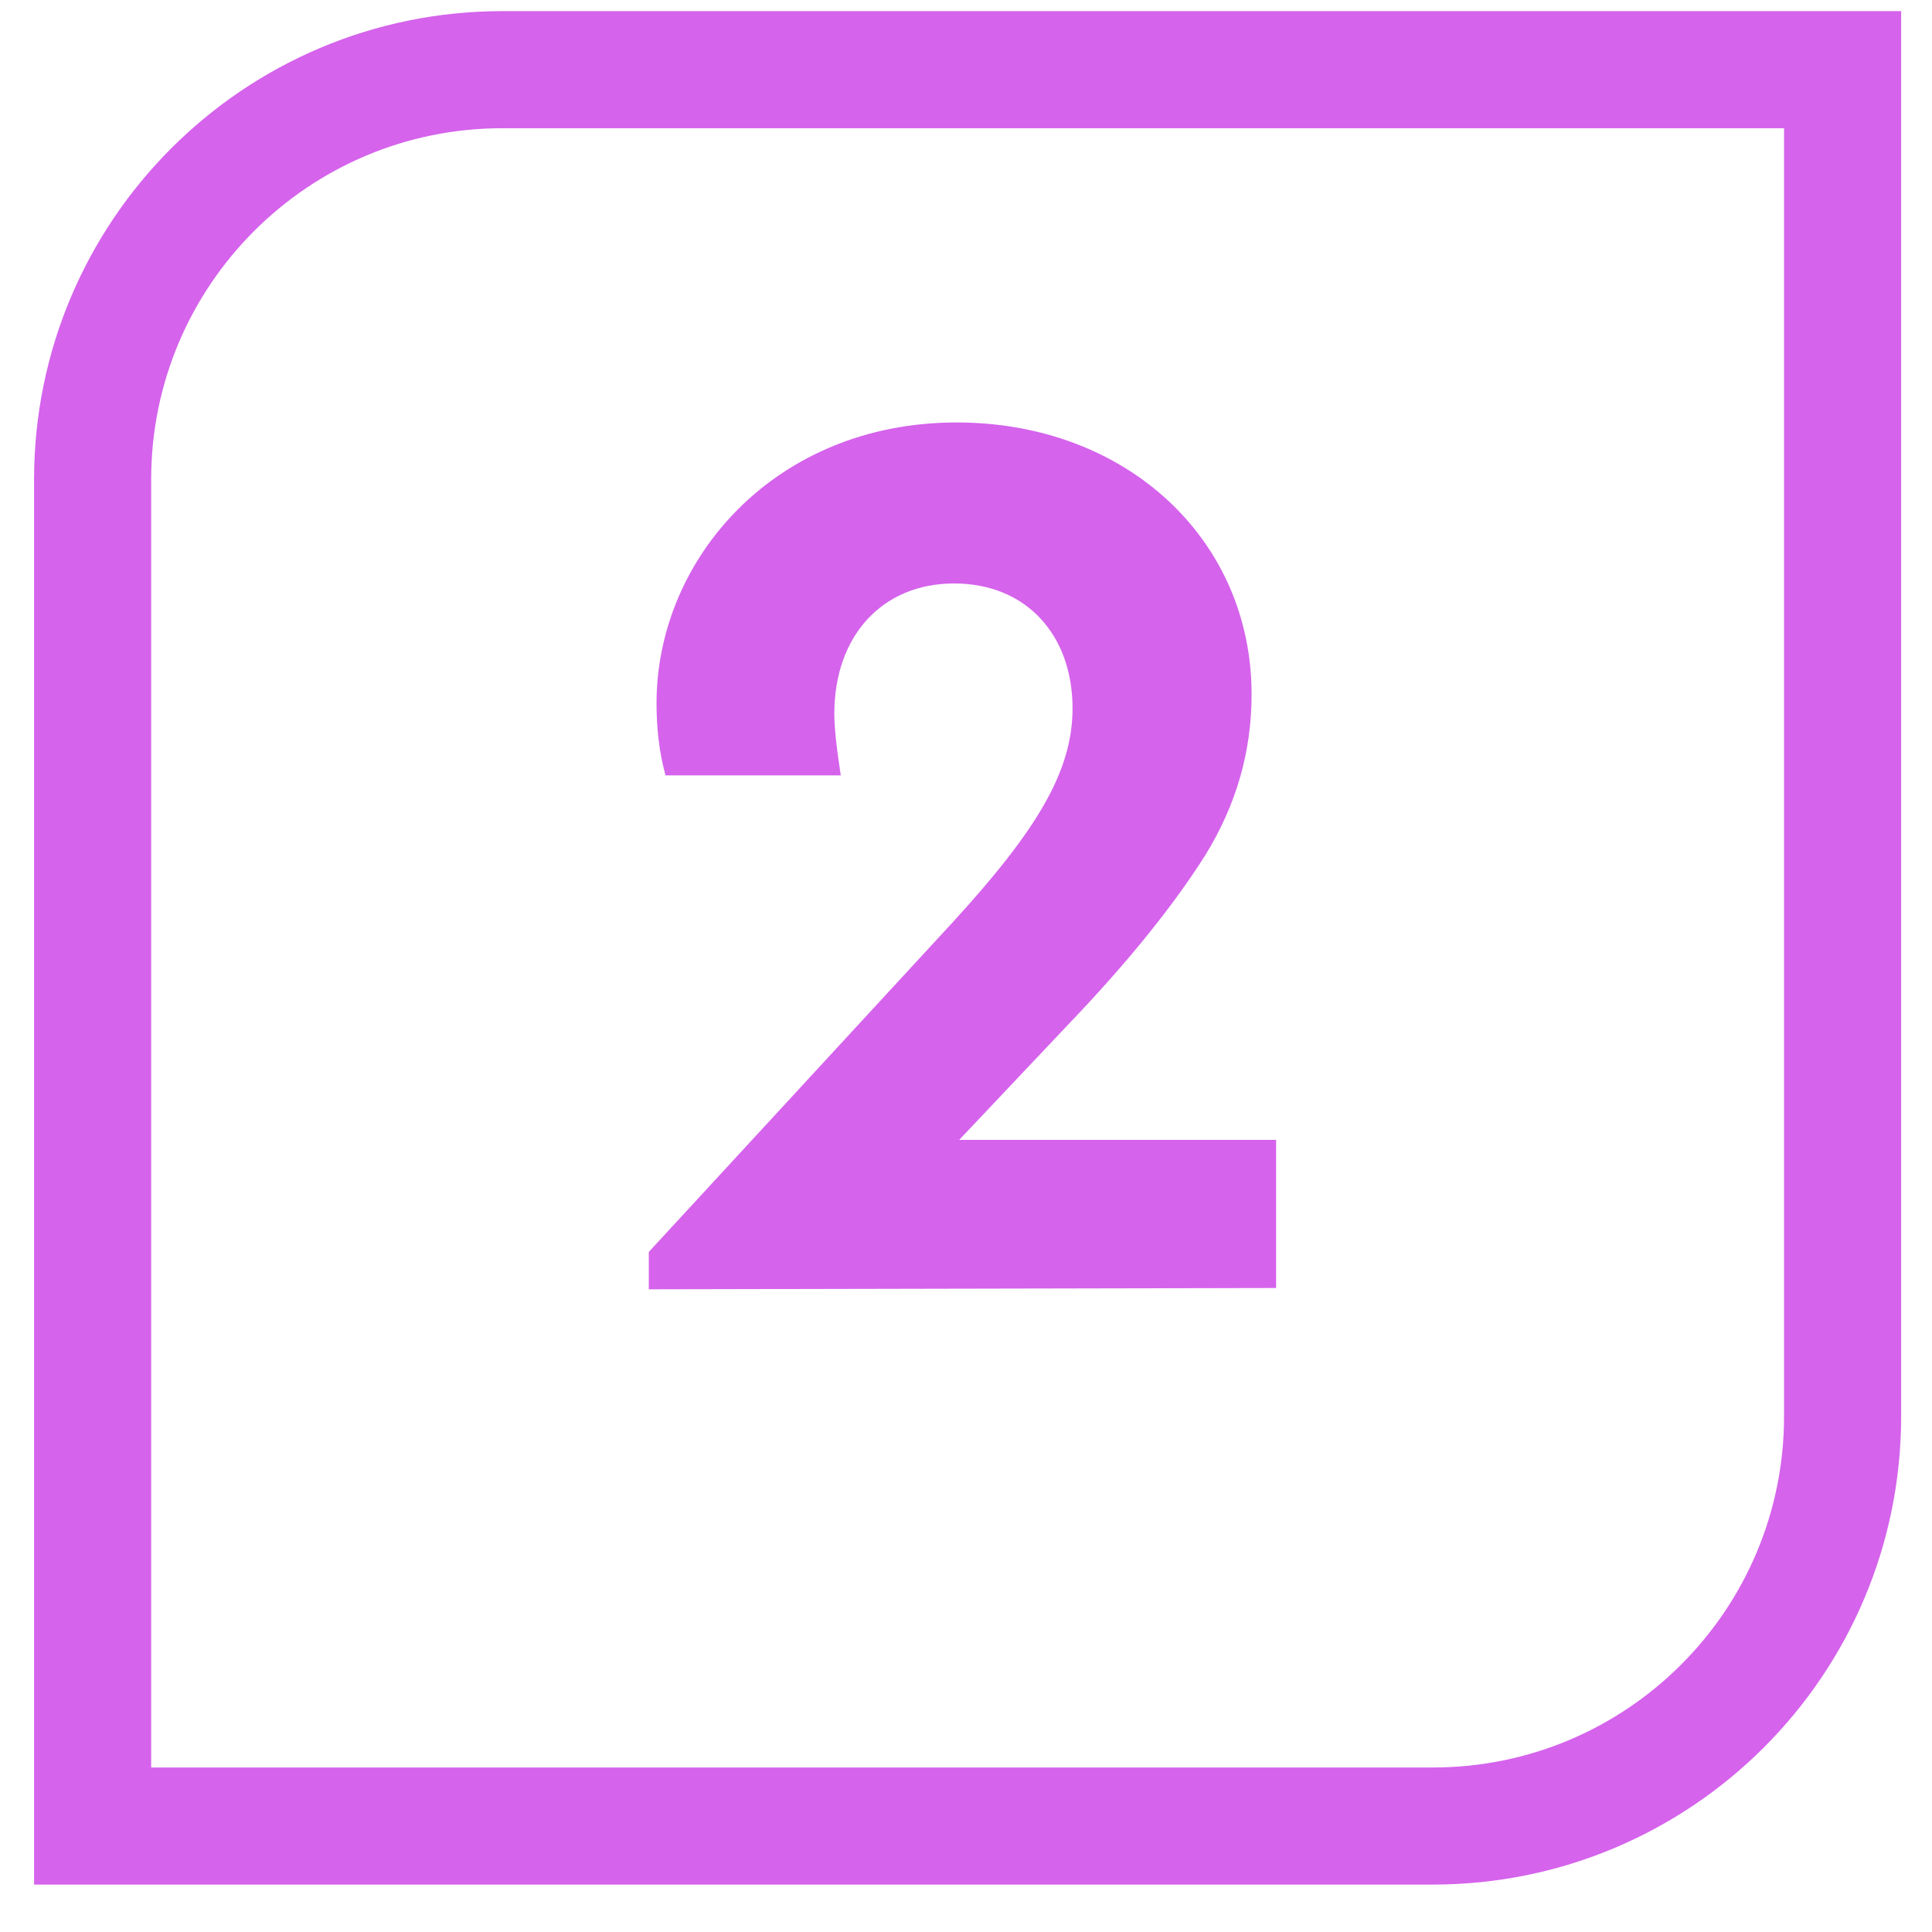
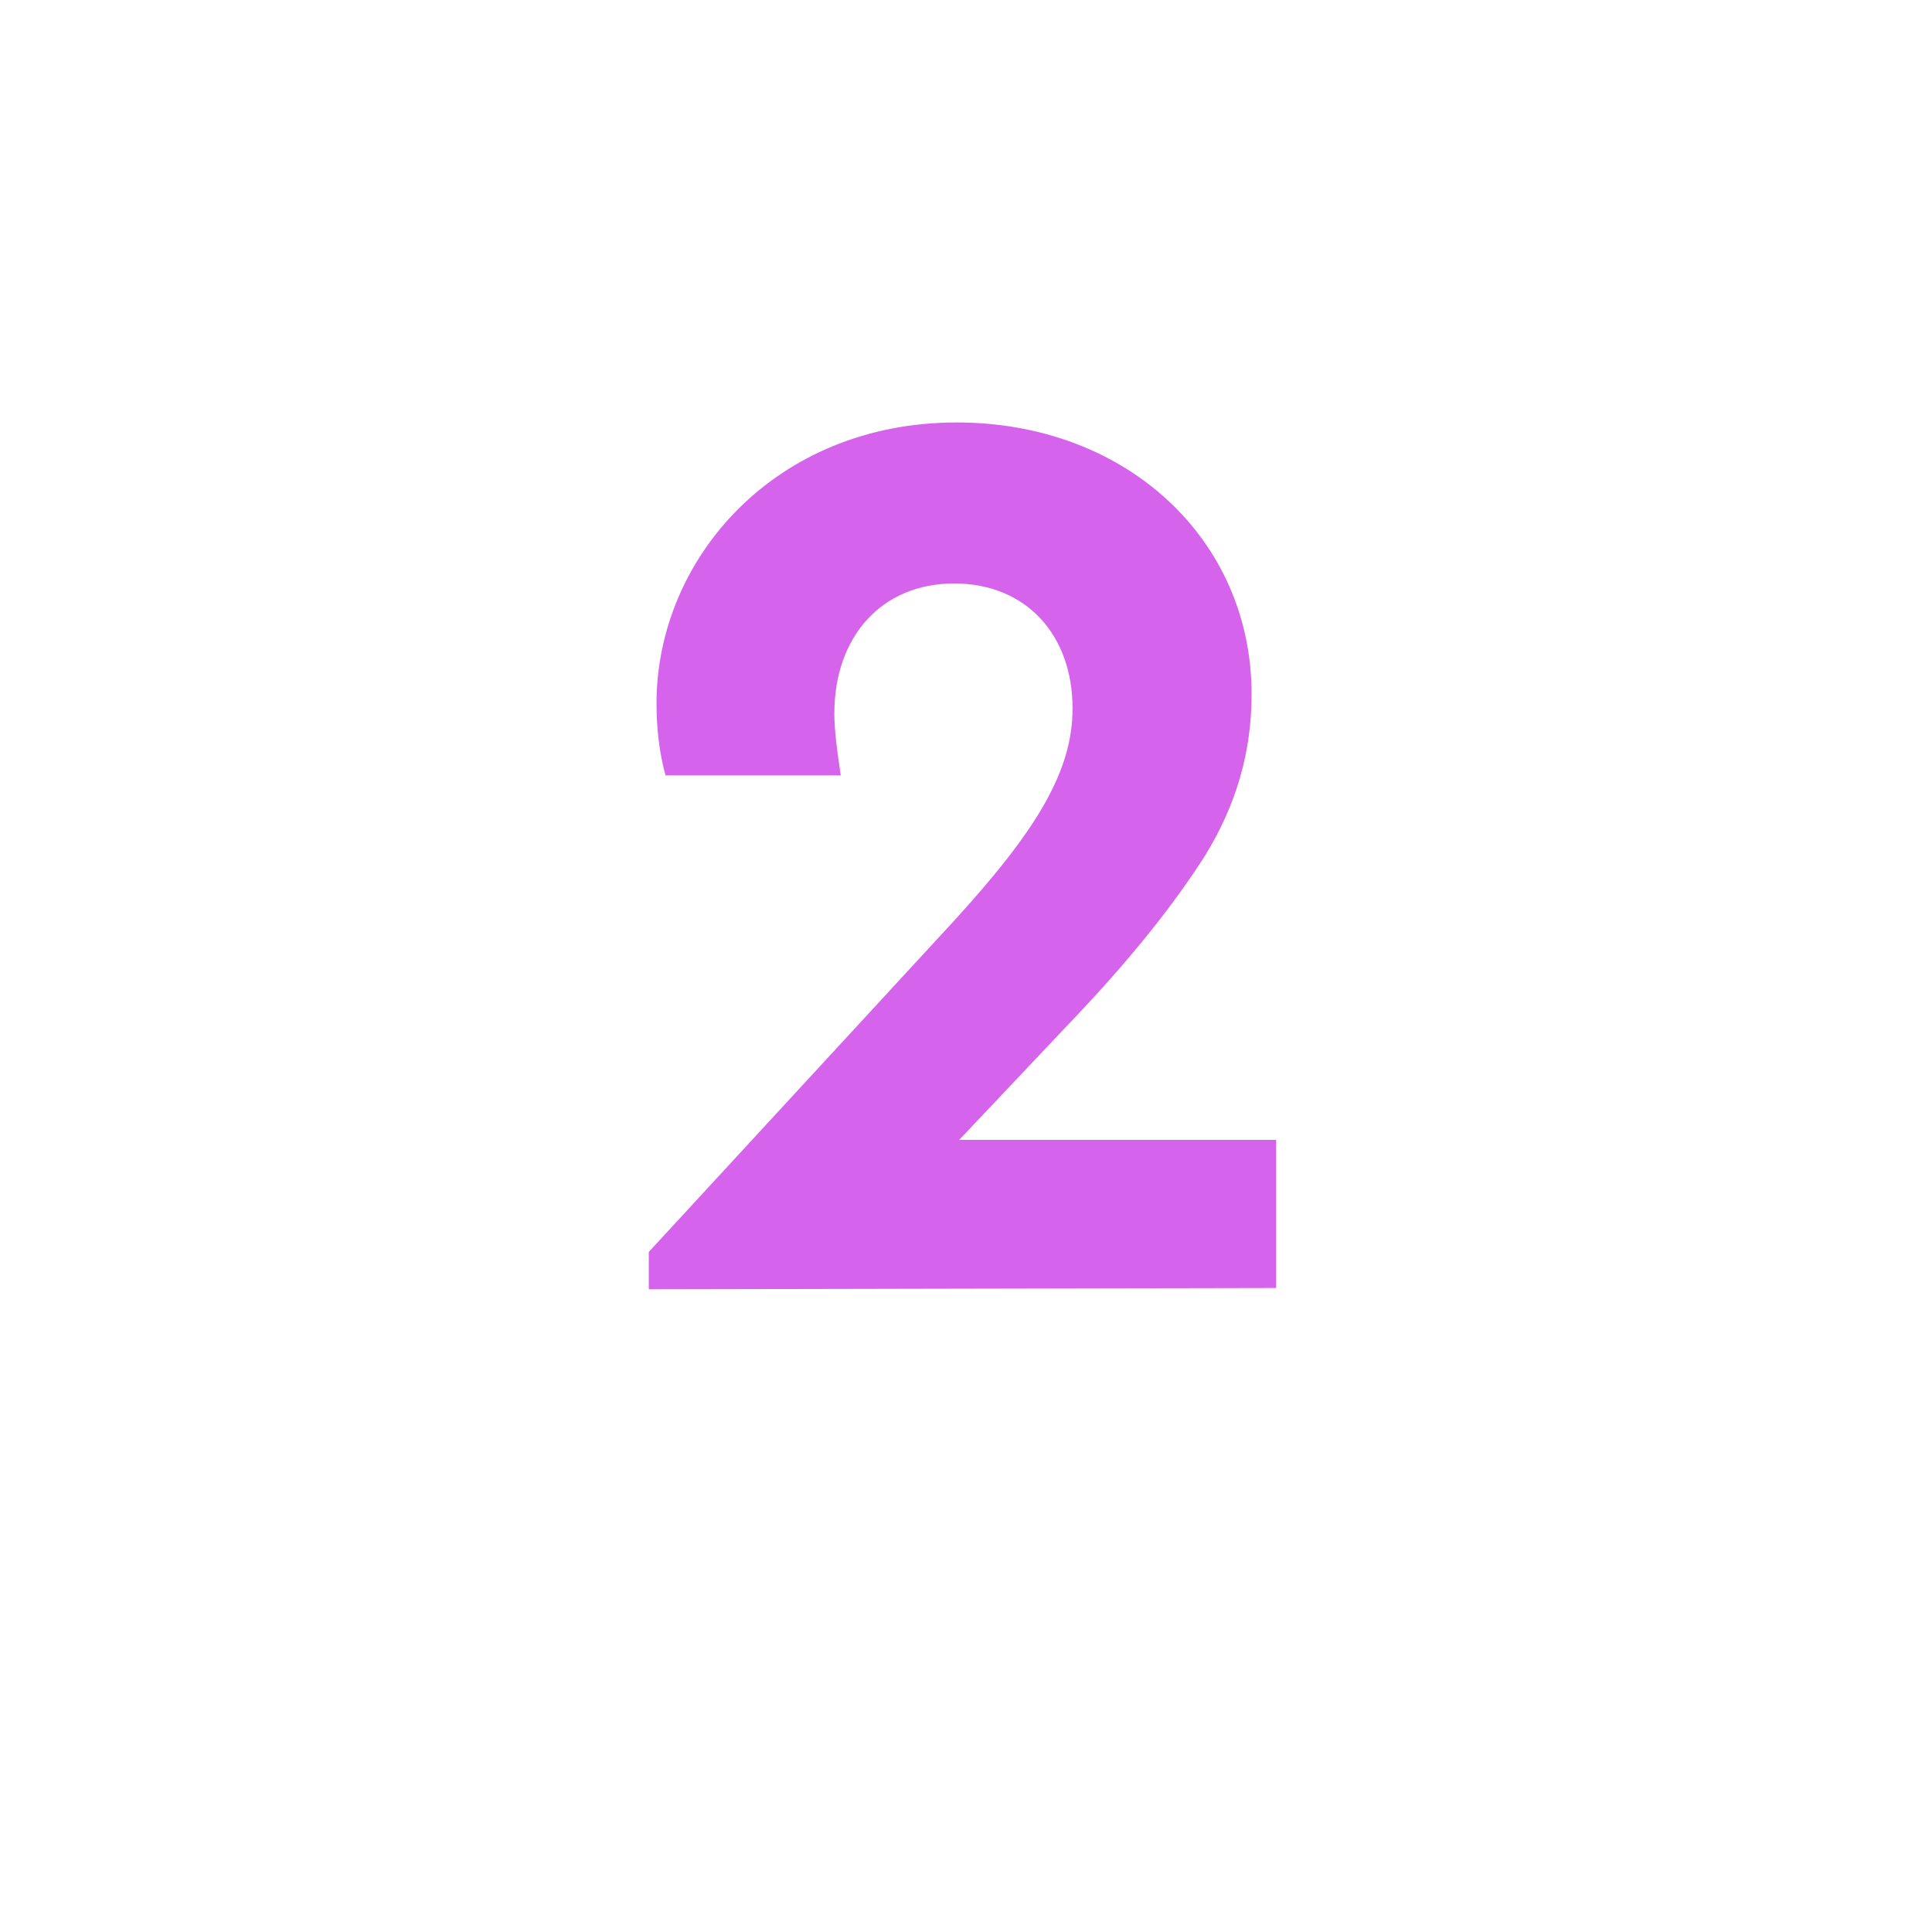
<svg xmlns="http://www.w3.org/2000/svg" width="33" height="33" viewBox="0 0 33 33" fill="none">
  <g opacity="1">
-     <path d="M1.582 8.19C1.582 4.324 4.716 1.19 8.582 1.19H31.473V24.19C31.473 28.056 28.338 31.19 24.473 31.19H1.582V8.19Z" stroke="#D563EC" stroke-width="2" />
    <path d="M16.384 19.47H21.797V22L11.082 22.022V21.384L16.274 15.752C17.704 14.19 18.32 13.178 18.32 12.1C18.32 10.846 17.529 9.966 16.297 9.966C15.065 9.966 14.251 10.868 14.251 12.188C14.251 12.452 14.294 12.804 14.361 13.244H11.368C11.258 12.848 11.214 12.43 11.214 12.012C11.214 9.548 13.239 7.216 16.34 7.216C19.244 7.216 21.378 9.218 21.378 11.858C21.378 12.848 21.114 13.75 20.587 14.608C20.058 15.444 19.288 16.412 18.255 17.49L16.384 19.47Z" fill="#D563EC" />
  </g>
</svg>